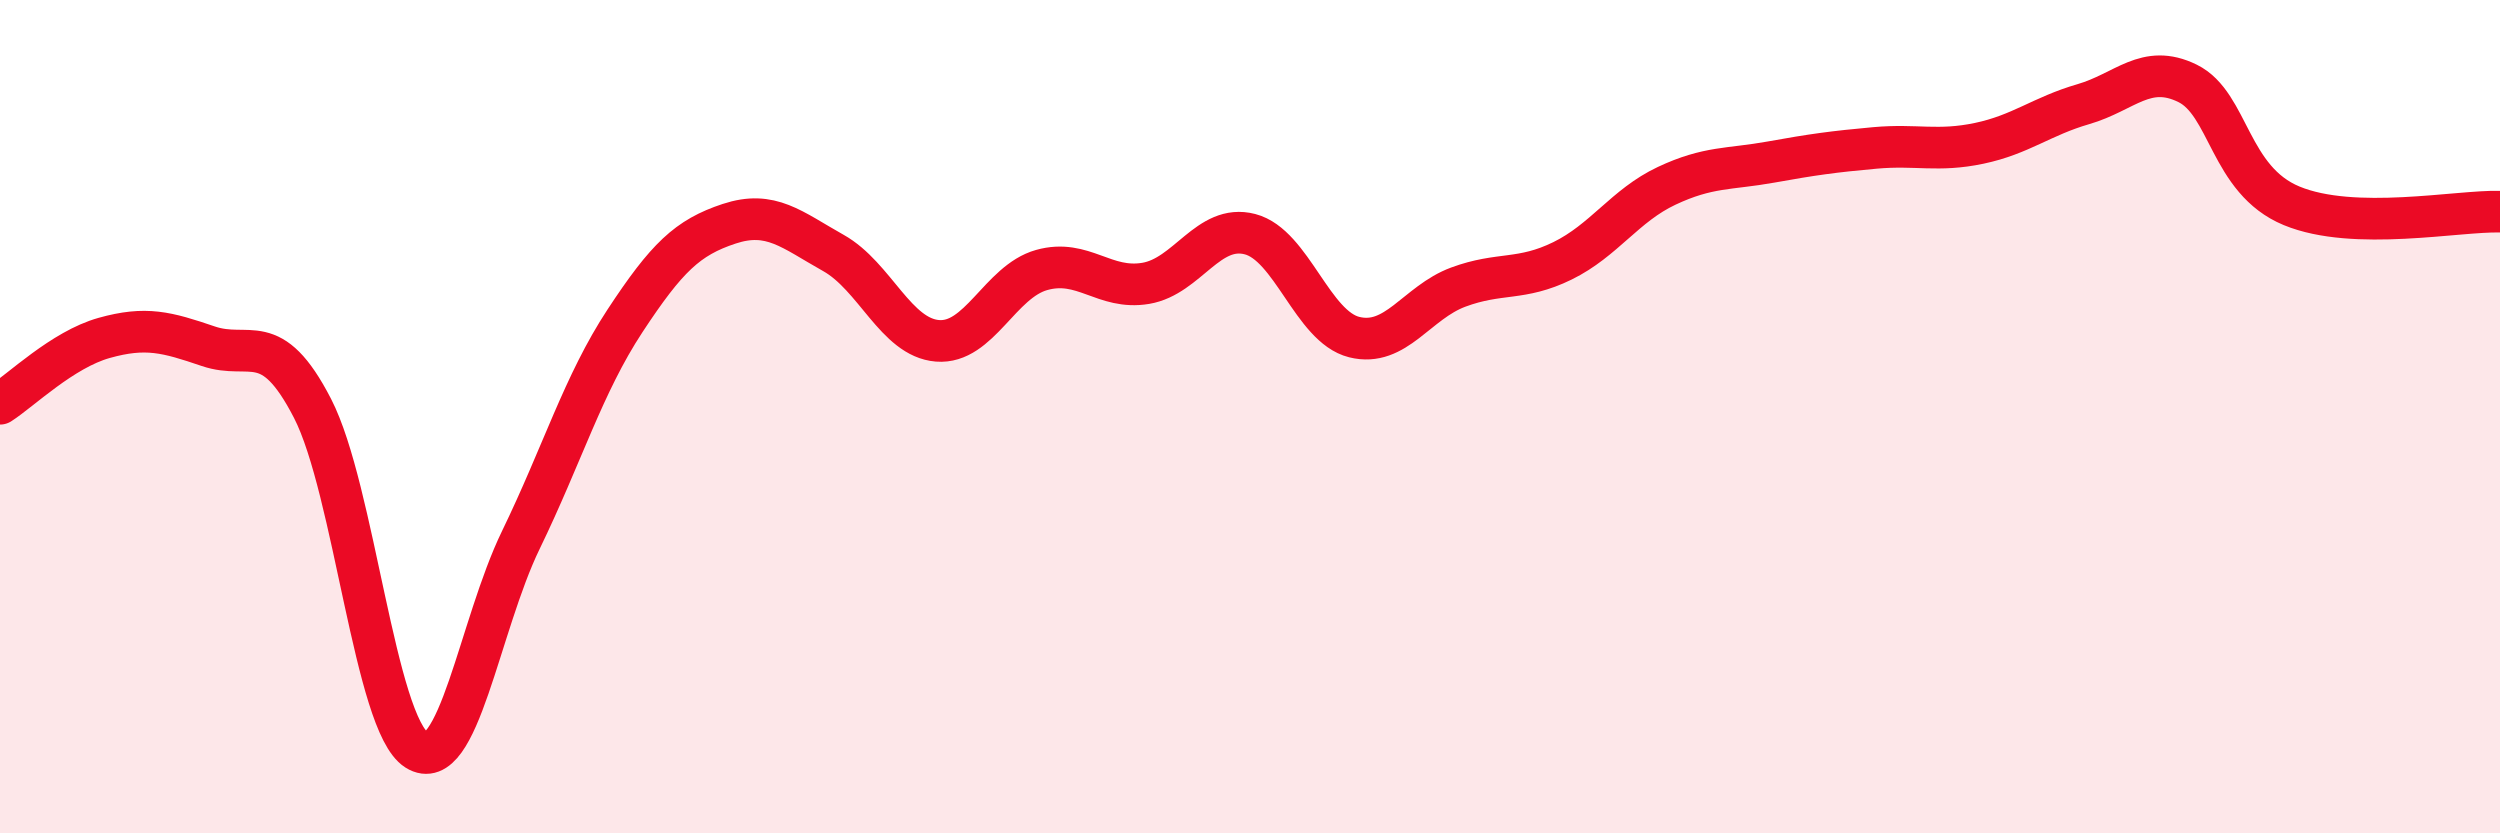
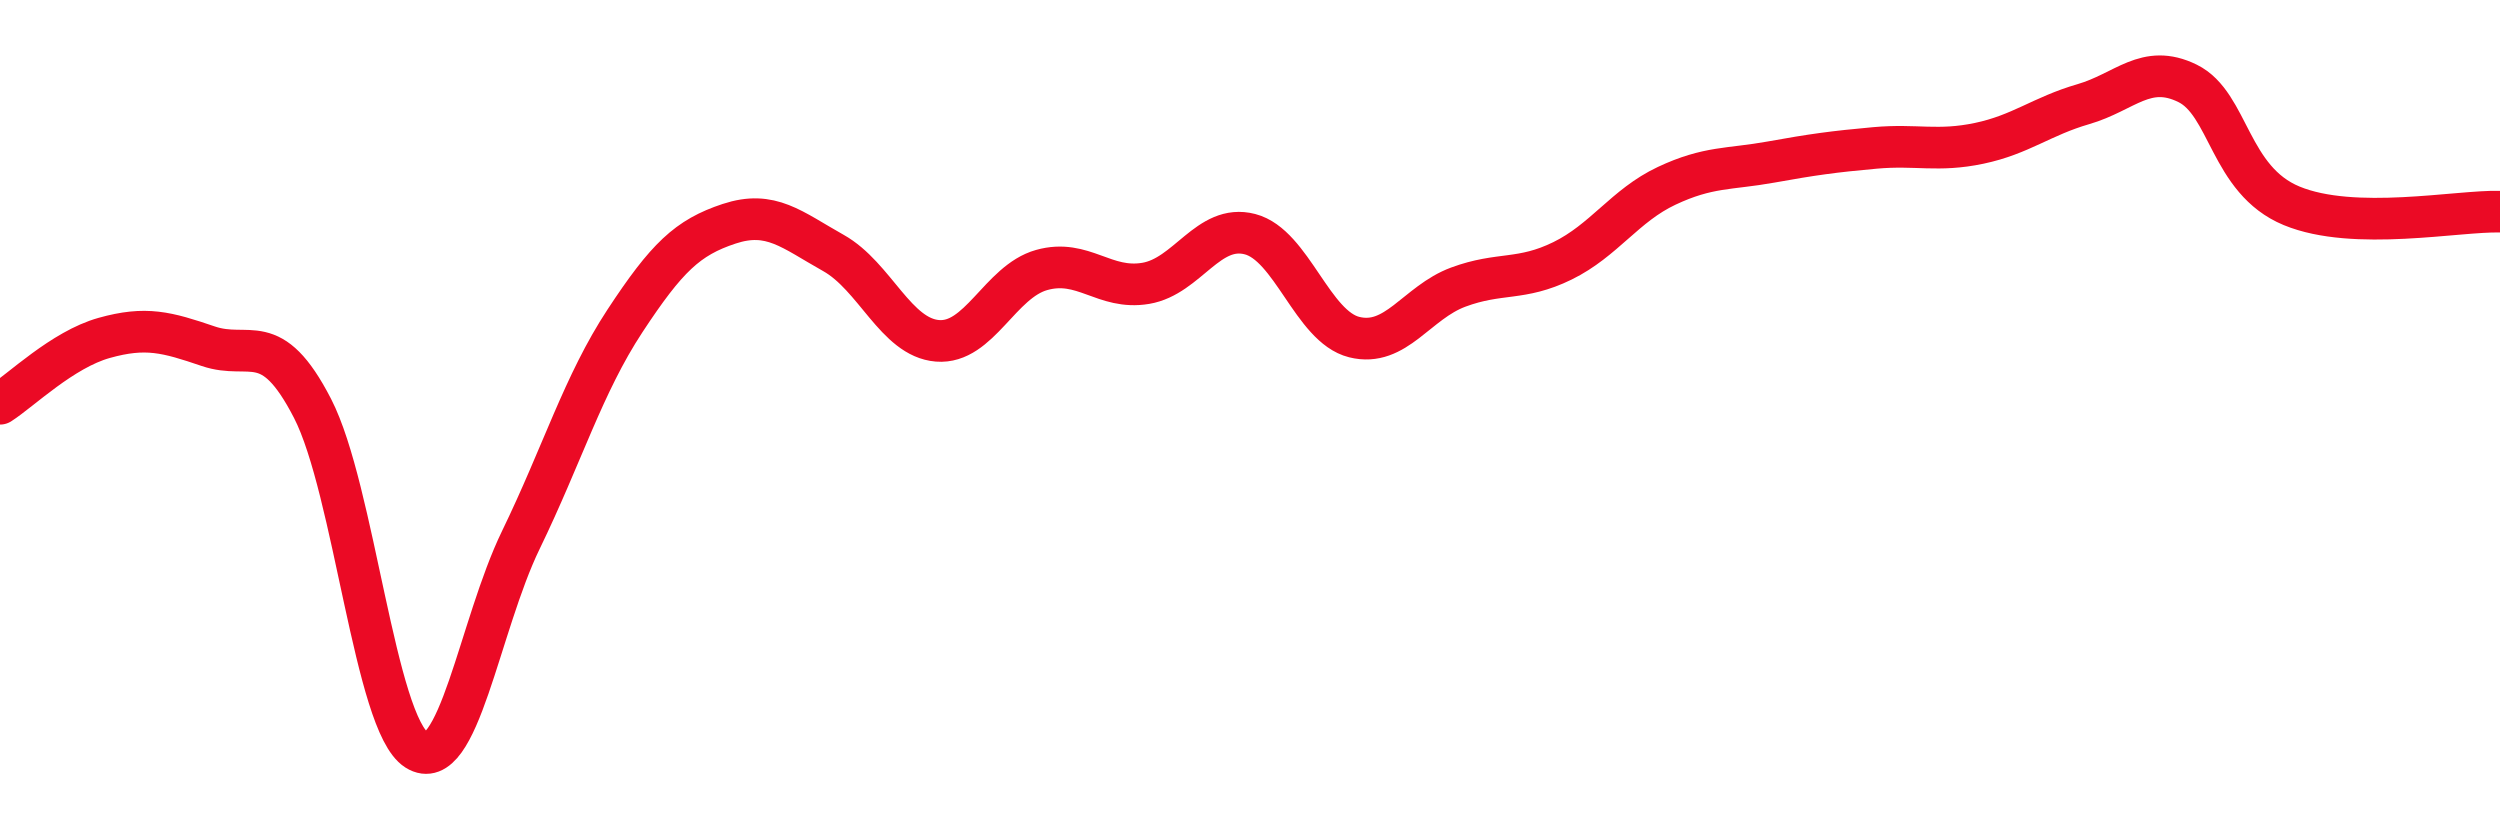
<svg xmlns="http://www.w3.org/2000/svg" width="60" height="20" viewBox="0 0 60 20">
-   <path d="M 0,9.69 C 0.5,9.37 1.5,8.39 2.5,8.11 C 3.5,7.83 4,7.97 5,8.31 C 6,8.65 6.5,7.86 7.5,9.8 C 8.5,11.74 9,17.37 10,18 C 11,18.63 11.5,15.02 12.5,12.96 C 13.5,10.9 14,9.22 15,7.7 C 16,6.18 16.5,5.7 17.5,5.37 C 18.5,5.04 19,5.51 20,6.07 C 21,6.63 21.5,8.1 22.5,8.18 C 23.5,8.26 24,6.76 25,6.48 C 26,6.2 26.5,6.97 27.5,6.8 C 28.5,6.63 29,5.36 30,5.62 C 31,5.88 31.5,7.84 32.5,8.09 C 33.5,8.34 34,7.26 35,6.89 C 36,6.52 36.5,6.75 37.5,6.26 C 38.5,5.77 39,4.93 40,4.46 C 41,3.99 41.5,4.07 42.5,3.89 C 43.5,3.71 44,3.64 45,3.55 C 46,3.46 46.5,3.65 47.5,3.44 C 48.5,3.23 49,2.79 50,2.5 C 51,2.21 51.5,1.51 52.5,2 C 53.5,2.49 53.5,4.32 55,4.94 C 56.5,5.56 59,5.05 60,5.08L60 20L0 20Z" fill="#EB0A25" opacity="0.1" stroke-linecap="round" stroke-linejoin="round" />
  <path d="M 0,9.69 C 0.5,9.37 1.5,8.39 2.5,8.11 C 3.5,7.83 4,7.97 5,8.31 C 6,8.65 6.5,7.86 7.5,9.8 C 8.5,11.74 9,17.37 10,18 C 11,18.63 11.5,15.02 12.5,12.96 C 13.5,10.9 14,9.22 15,7.7 C 16,6.18 16.5,5.7 17.5,5.37 C 18.5,5.04 19,5.51 20,6.07 C 21,6.63 21.5,8.1 22.5,8.18 C 23.5,8.26 24,6.76 25,6.48 C 26,6.2 26.5,6.97 27.5,6.8 C 28.5,6.63 29,5.36 30,5.62 C 31,5.88 31.5,7.84 32.5,8.09 C 33.5,8.34 34,7.26 35,6.89 C 36,6.52 36.5,6.75 37.5,6.26 C 38.5,5.77 39,4.93 40,4.46 C 41,3.99 41.5,4.07 42.5,3.89 C 43.5,3.71 44,3.64 45,3.55 C 46,3.46 46.5,3.65 47.5,3.44 C 48.5,3.23 49,2.79 50,2.5 C 51,2.21 51.5,1.51 52.5,2 C 53.5,2.49 53.5,4.32 55,4.94 C 56.5,5.56 59,5.05 60,5.08" stroke="#EB0A25" stroke-width="1" fill="none" stroke-linecap="round" stroke-linejoin="round" />
</svg>